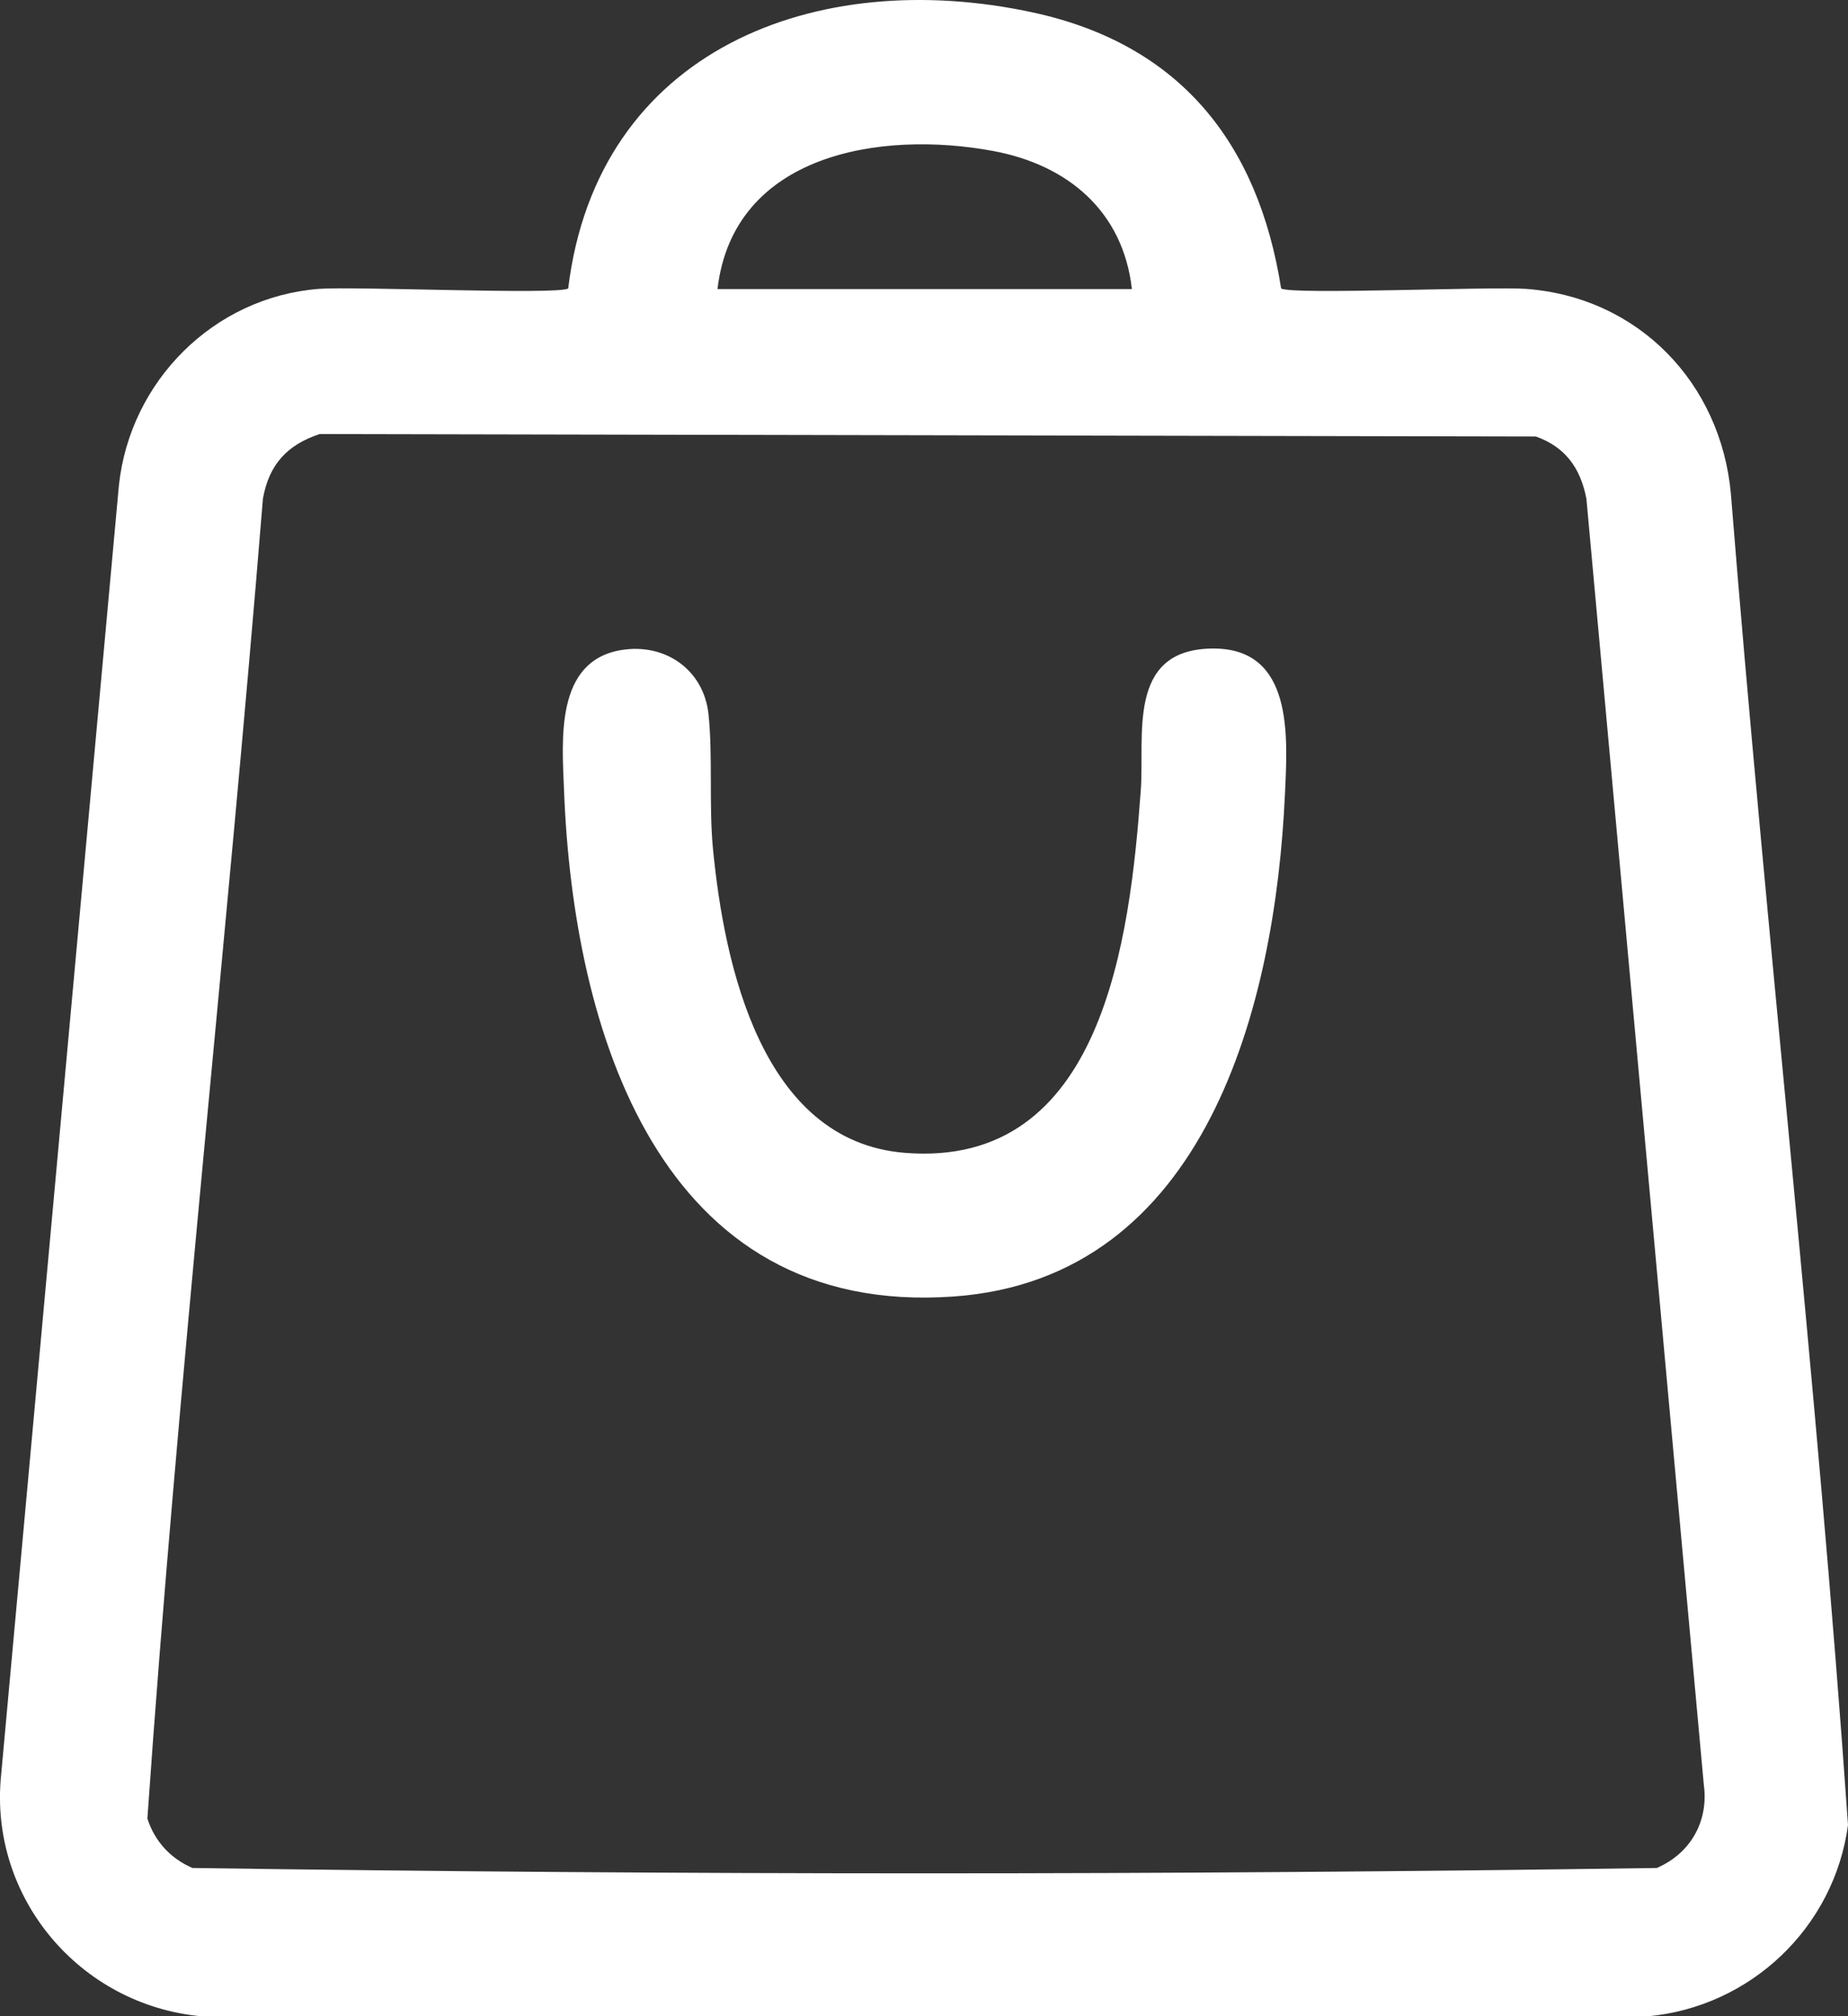
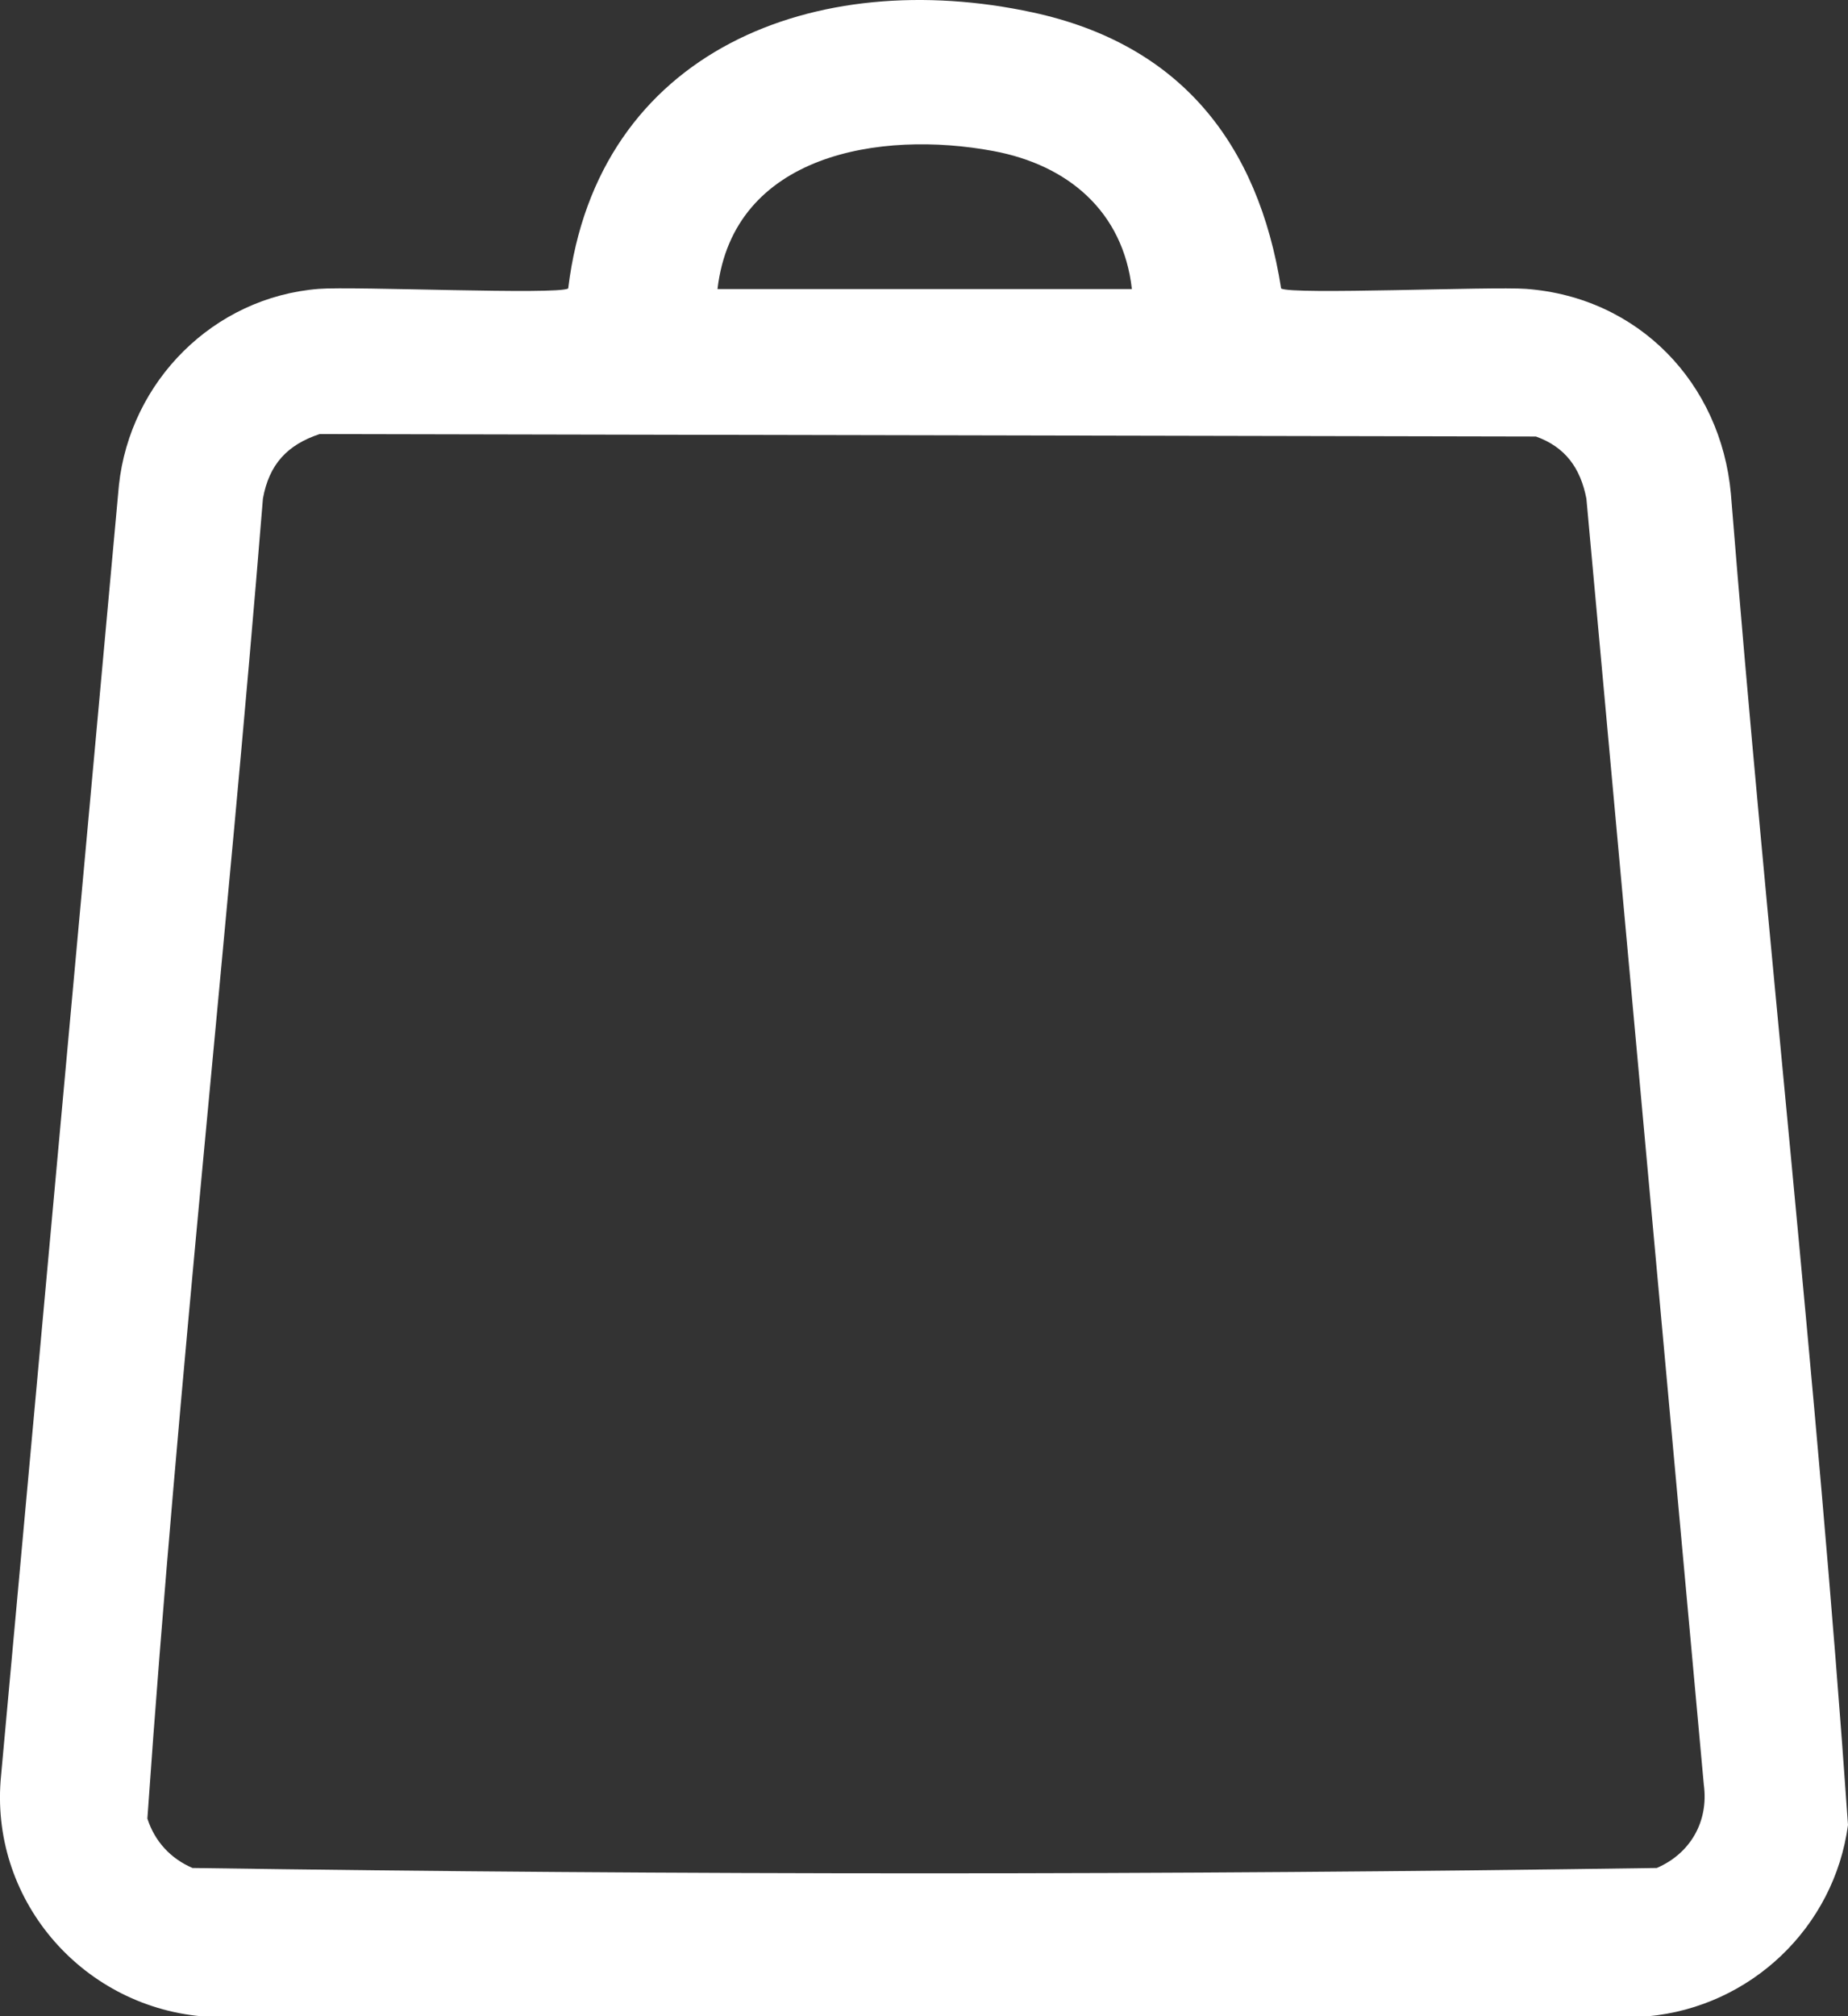
<svg xmlns="http://www.w3.org/2000/svg" id="_Шар_2" data-name="Шар 2" viewBox="0 0 307.71 335.58">
  <rect x="0" y="0" width="307.71" height="335.58" fill="#333333" stroke="none" />
  <defs>
    <style>
      .cls-1 {
        fill: #fff;
      }
    </style>
  </defs>
  <g id="_Шар_1-2" data-name="Шар 1">
    <g>
      <path class="cls-1" d="M213.32,48.01c1.72,1.09,35.05-.36,40.8.07,18.73,1.4,32.42,15.68,34.09,34.1,5.91,73.9,14.35,147.64,19.5,221.55-2.29,17.06-16.2,30.28-33.34,31.85H33.56c-20.27-1.86-35.42-19.77-33.38-40.1L19.8,80.76c1.86-17.32,15.76-31.29,33.26-32.68,5.87-.46,39.79,1.03,41.55-.07C99.44,8.23,135.93-5.72,171.97,2.07c24.49,5.29,37.53,21.7,41.35,45.94ZM188.47,48.11c-1.46-12.95-10.68-20.68-23.1-22.98-18.75-3.49-43.26.47-45.9,22.98h69ZM53.26,72.23c-5.43,1.79-8.45,5.05-9.48,10.75-5.93,73.25-14.14,146.46-19.24,219.69,1.23,3.8,3.86,6.65,7.51,8.22,81.09,1.19,162.75,1.19,243.82,0,5.6-2.41,8.67-7.75,7.83-13.88l-19.55-214.03c-.99-5.07-3.49-8.57-8.4-10.33l-202.5-.41Z" />
-       <path class="cls-1" d="M103.52,108.18c7.27-1.17,13.66,3.31,14.45,10.67.74,6.91.05,15.2.75,22.45,1.87,19.26,8.09,48.58,31.84,50.56,33.15,2.76,37.59-35.8,39.39-60.29.67-9.06-2.39-23.29,11.63-23.63,13.91-.34,12.82,14.66,12.37,24.38-1.61,34.92-13.07,80.45-55.13,83.46-49.09,3.52-63.36-44.33-64.9-84.17-.33-8.45-1.54-21.63,9.58-23.43Z" />
    </g>
  </g>
</svg>